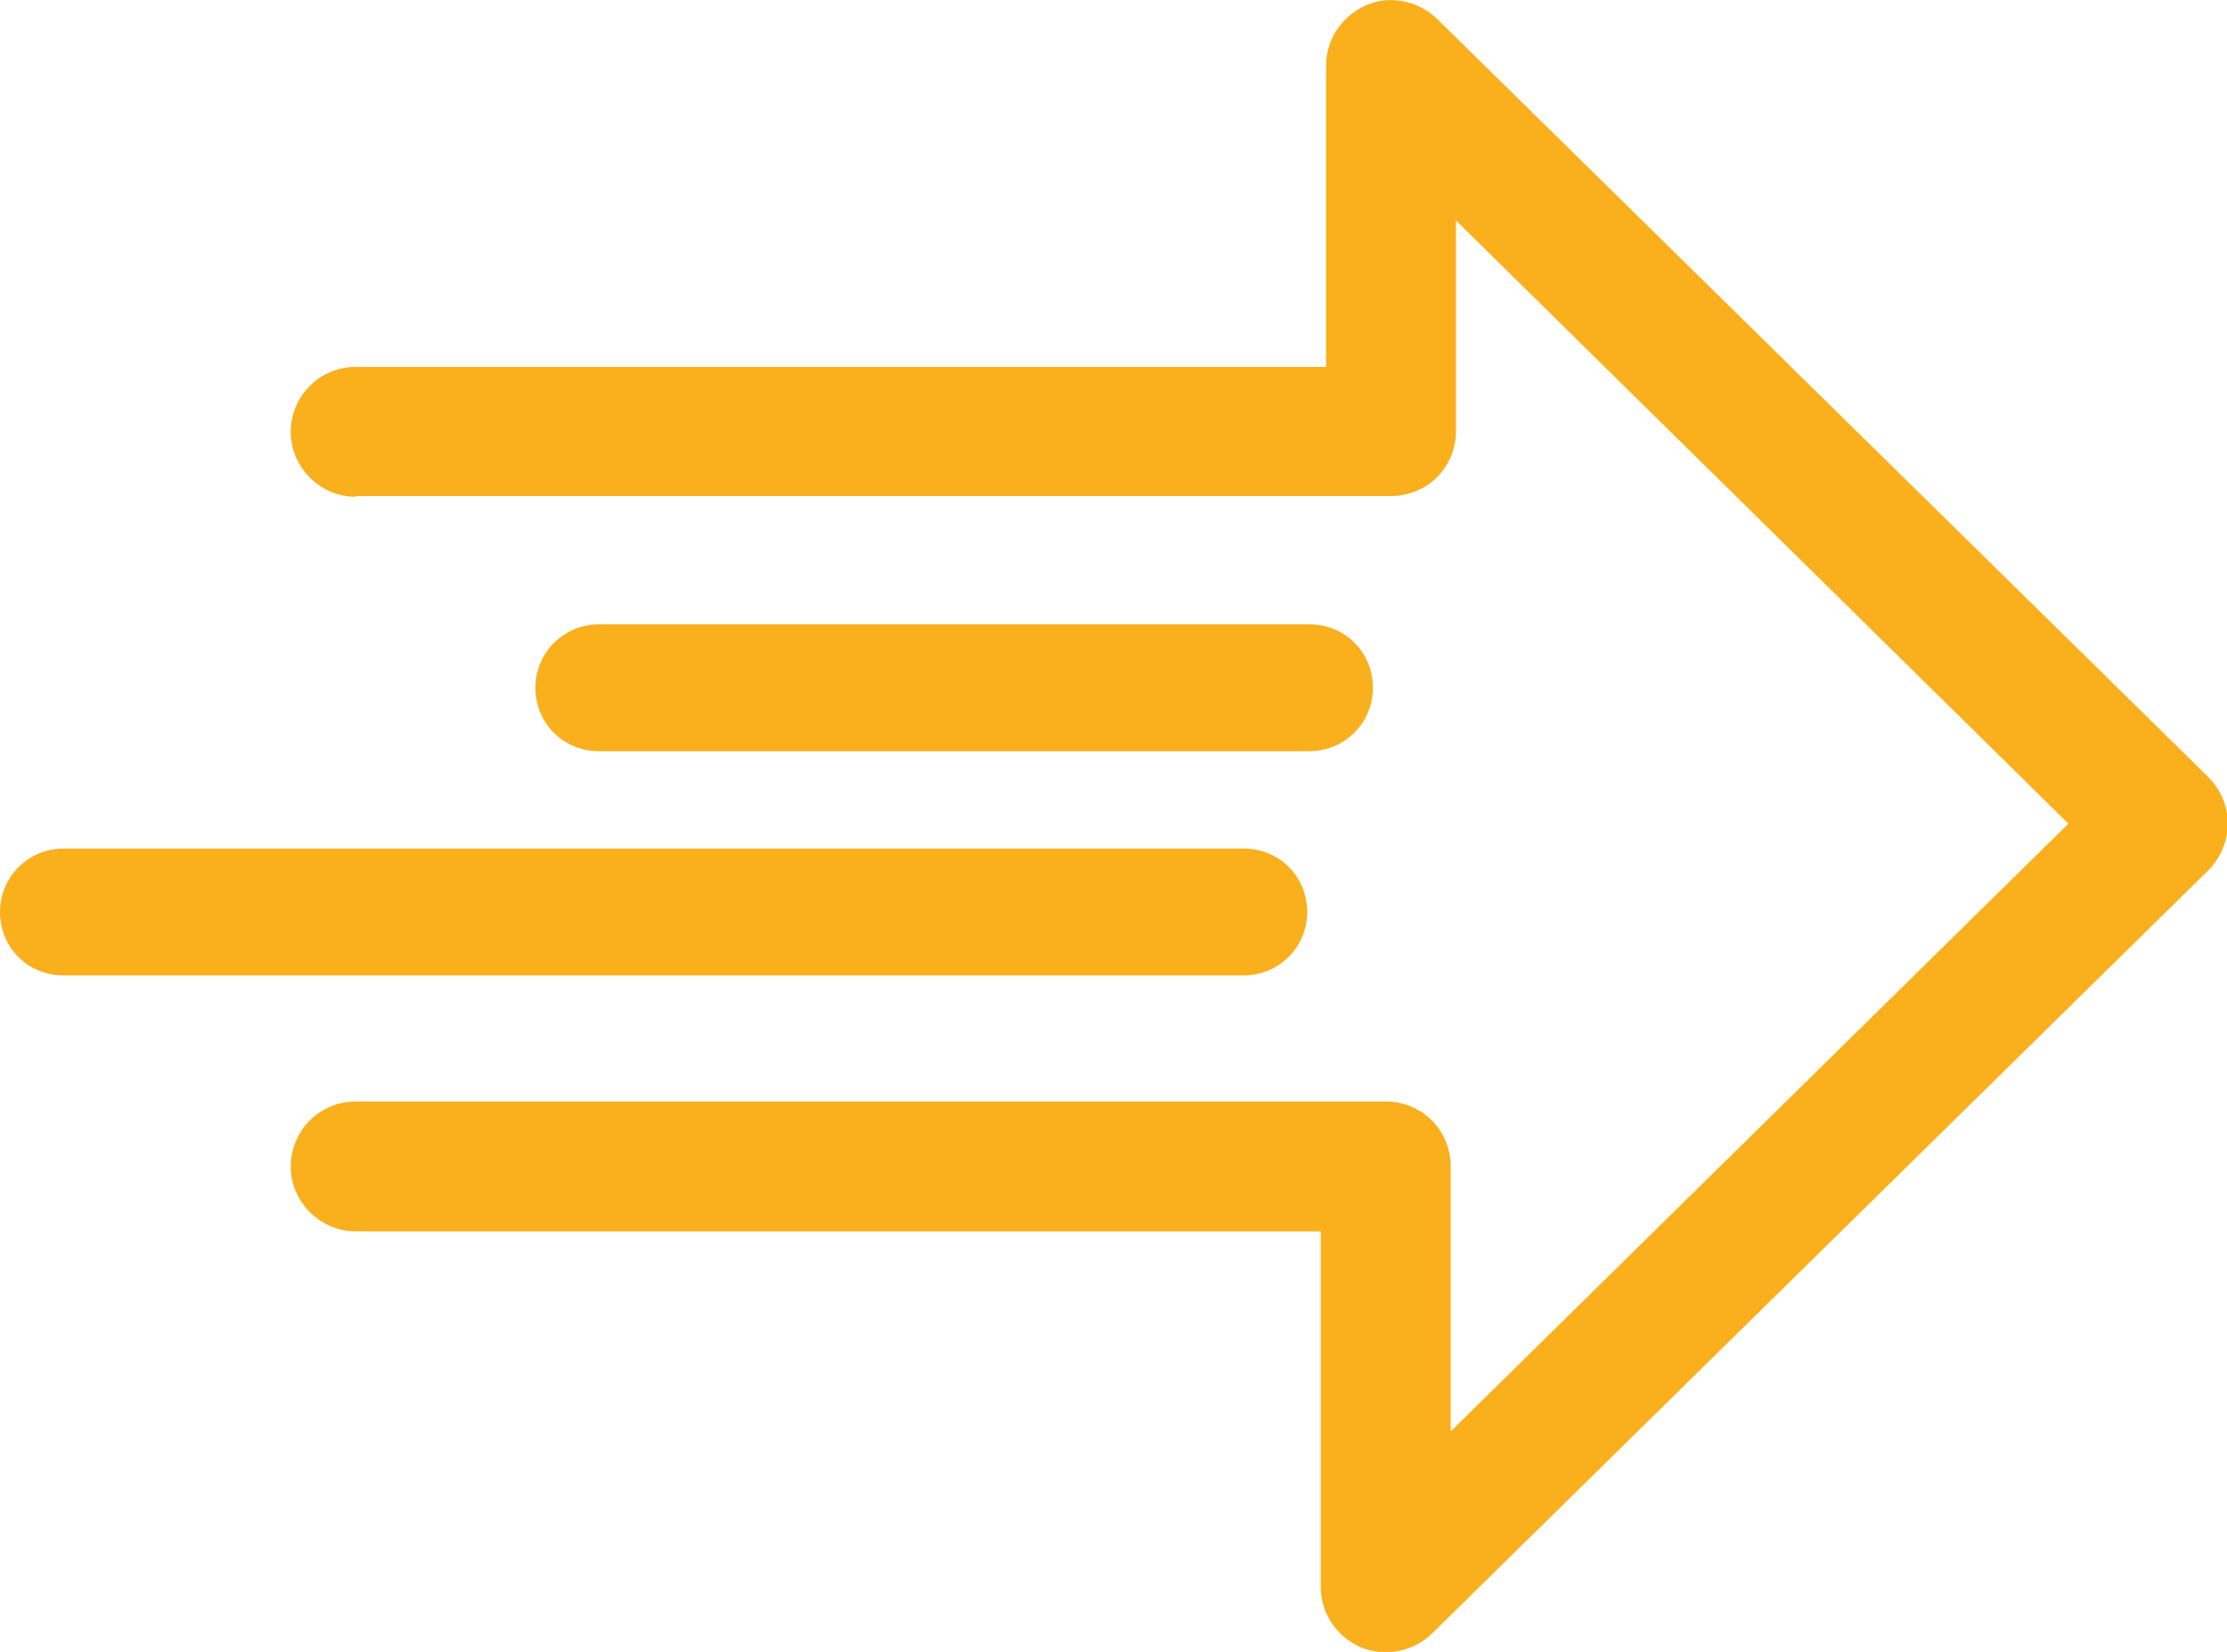
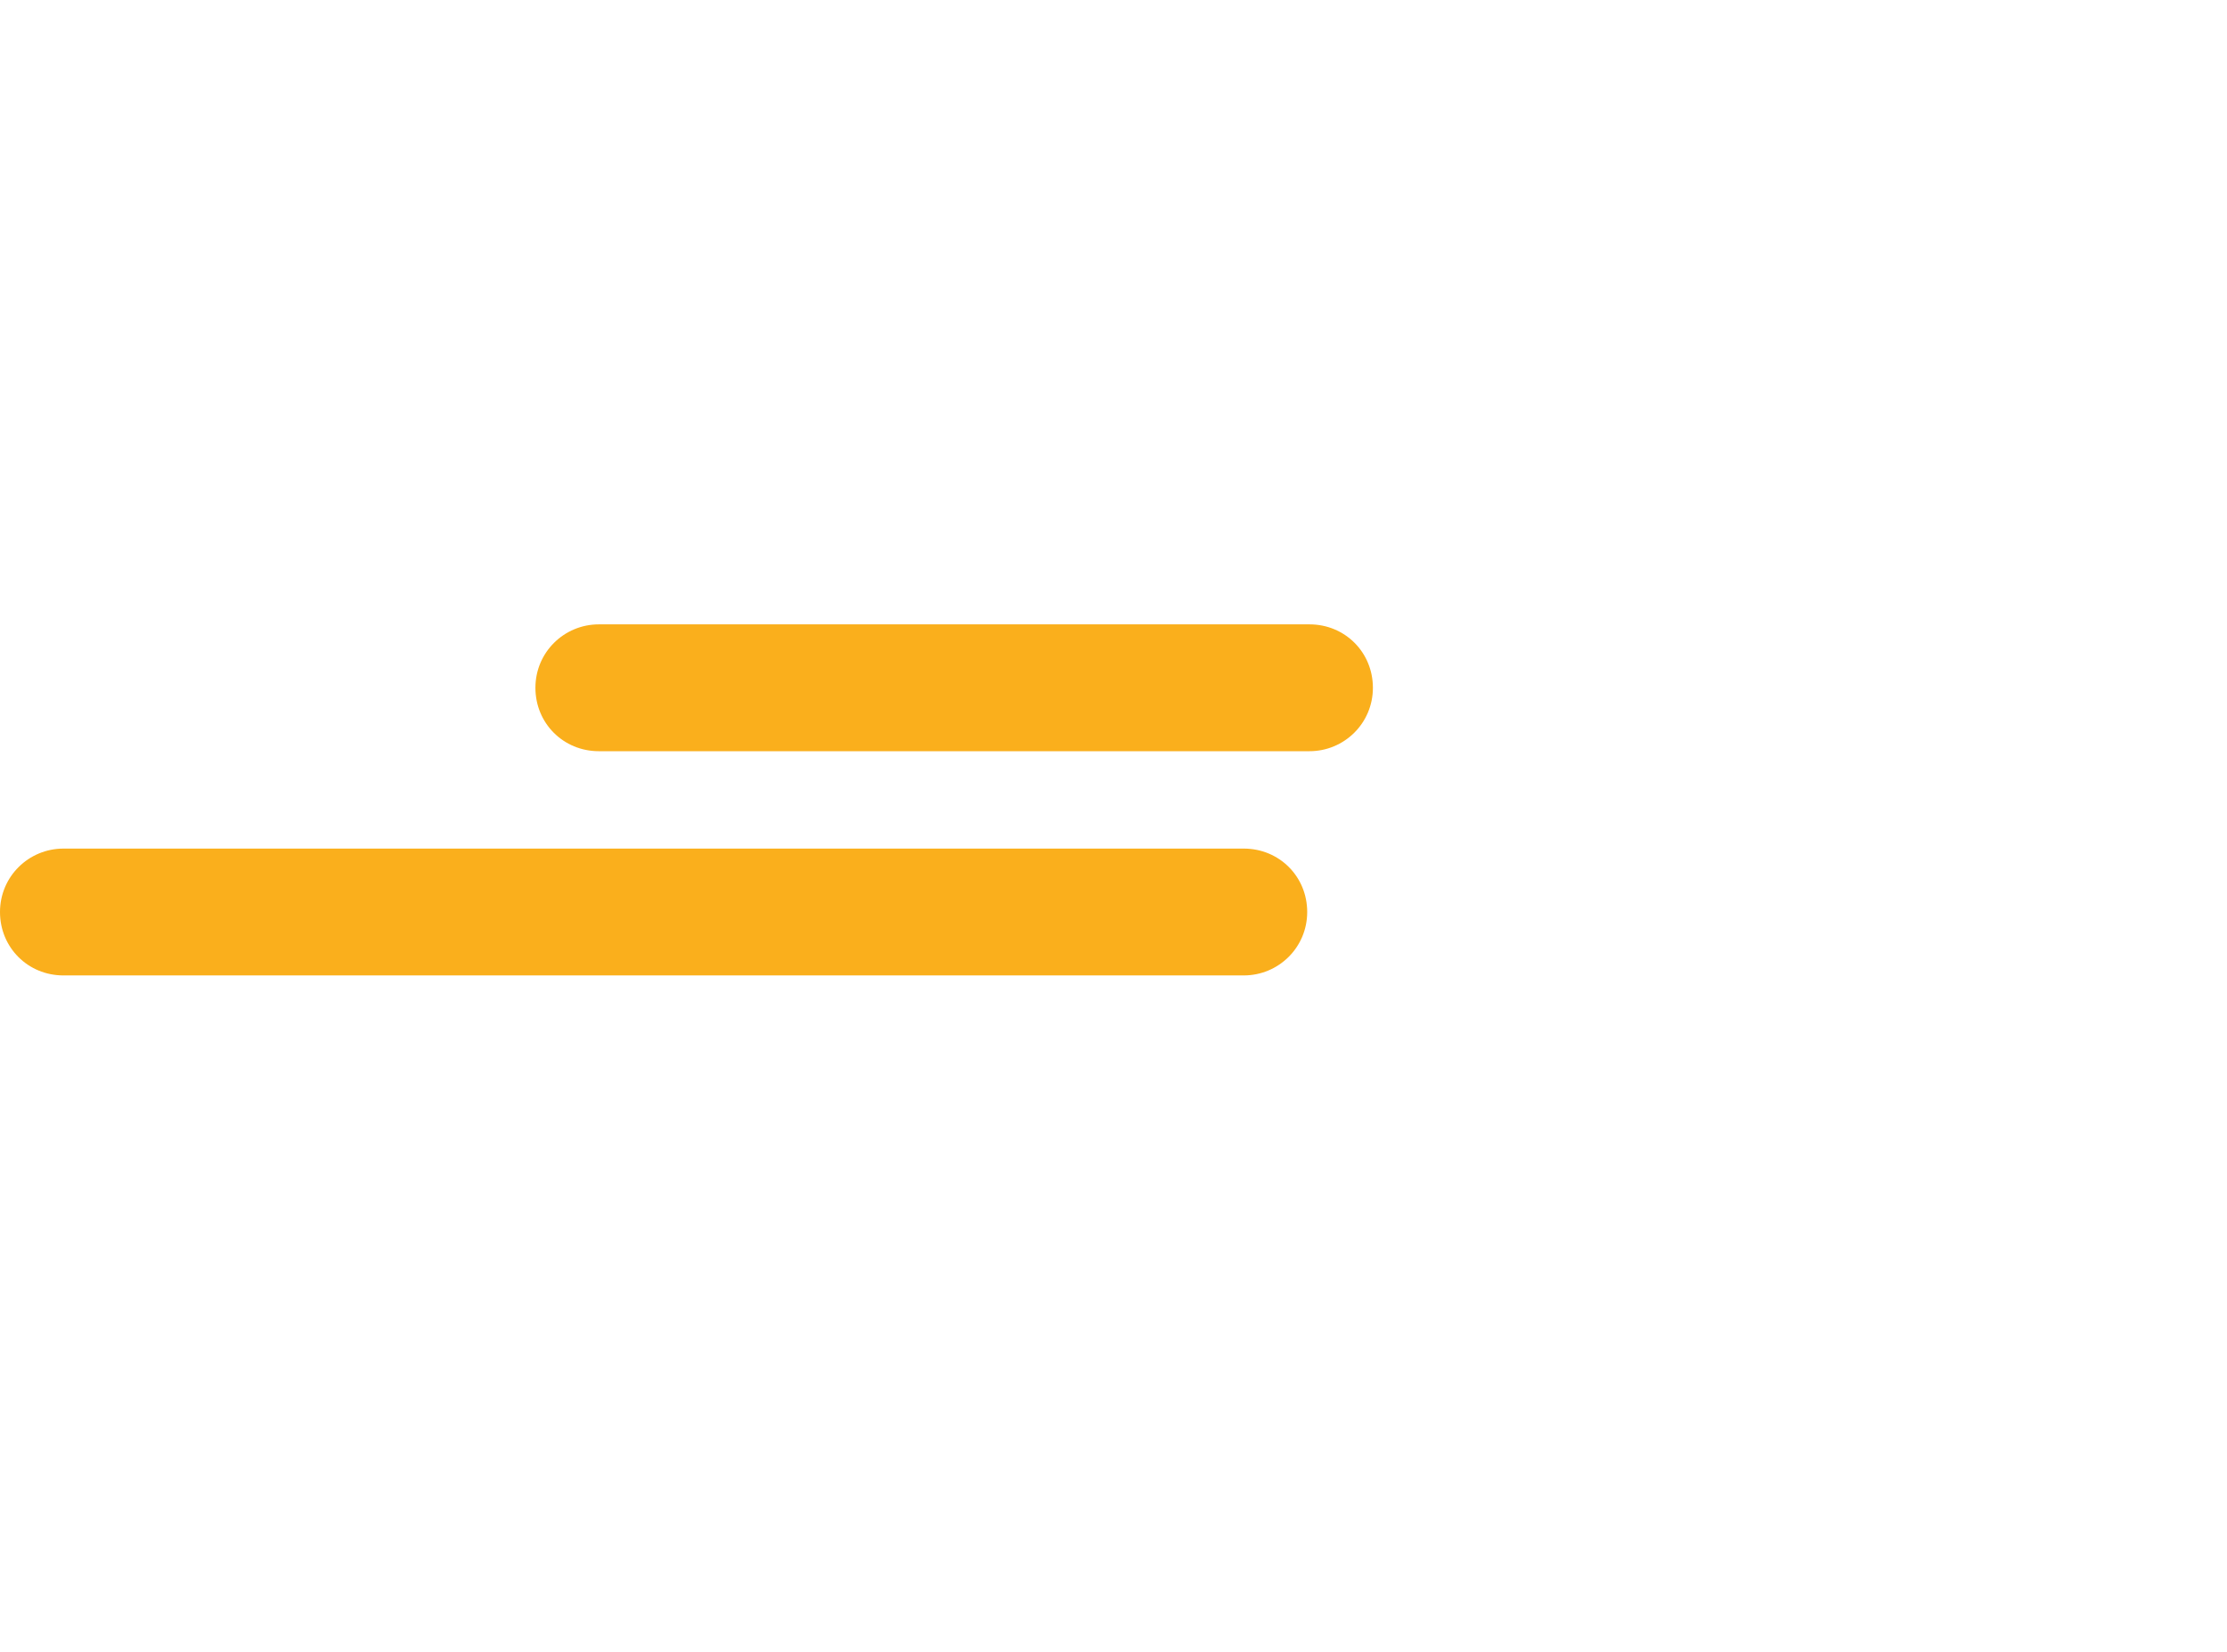
<svg xmlns="http://www.w3.org/2000/svg" id="Layer_2" data-name="Layer 2" viewBox="0 0 29.49 21.88">
  <defs>
    <style> .cls-1 { fill: #faaf1c; stroke-width: 0px; } </style>
  </defs>
  <g id="Layer_1-2" data-name="Layer 1">
    <g>
-       <path class="cls-1" d="m4.71,6.57h13.71c.23,0,.45-.09.61-.25.16-.16.25-.38.25-.61v-2.79l8.11,7.99-8.18,8.05v-3.51c0-.23-.09-.45-.25-.61-.16-.16-.38-.25-.61-.25H4.71c-.48,0-.86.39-.86.86s.39.86.86.86h12.78s0,4.71,0,4.71c0,.35.21.66.53.8.32.13.69.06.94-.18l10.28-10.11c.16-.16.26-.38.26-.62,0-.23-.09-.45-.26-.62L19.03.25c-.25-.24-.62-.32-.94-.18s-.53.45-.53.8v3.99H4.71c-.48,0-.86.39-.86.86s.39.86.86.86h0Z" />
      <path class="cls-1" d="m.84,12.92h15.63c.46,0,.84-.37.84-.84s-.37-.84-.84-.84H.84c-.46,0-.84.37-.84.84s.37.84.84.84" />
      <path class="cls-1" d="m7.93,9.95h9.41c.46,0,.84-.37.84-.84s-.37-.84-.84-.84H7.93c-.46,0-.84.37-.84.84s.37.84.84.84" />
    </g>
  </g>
</svg>